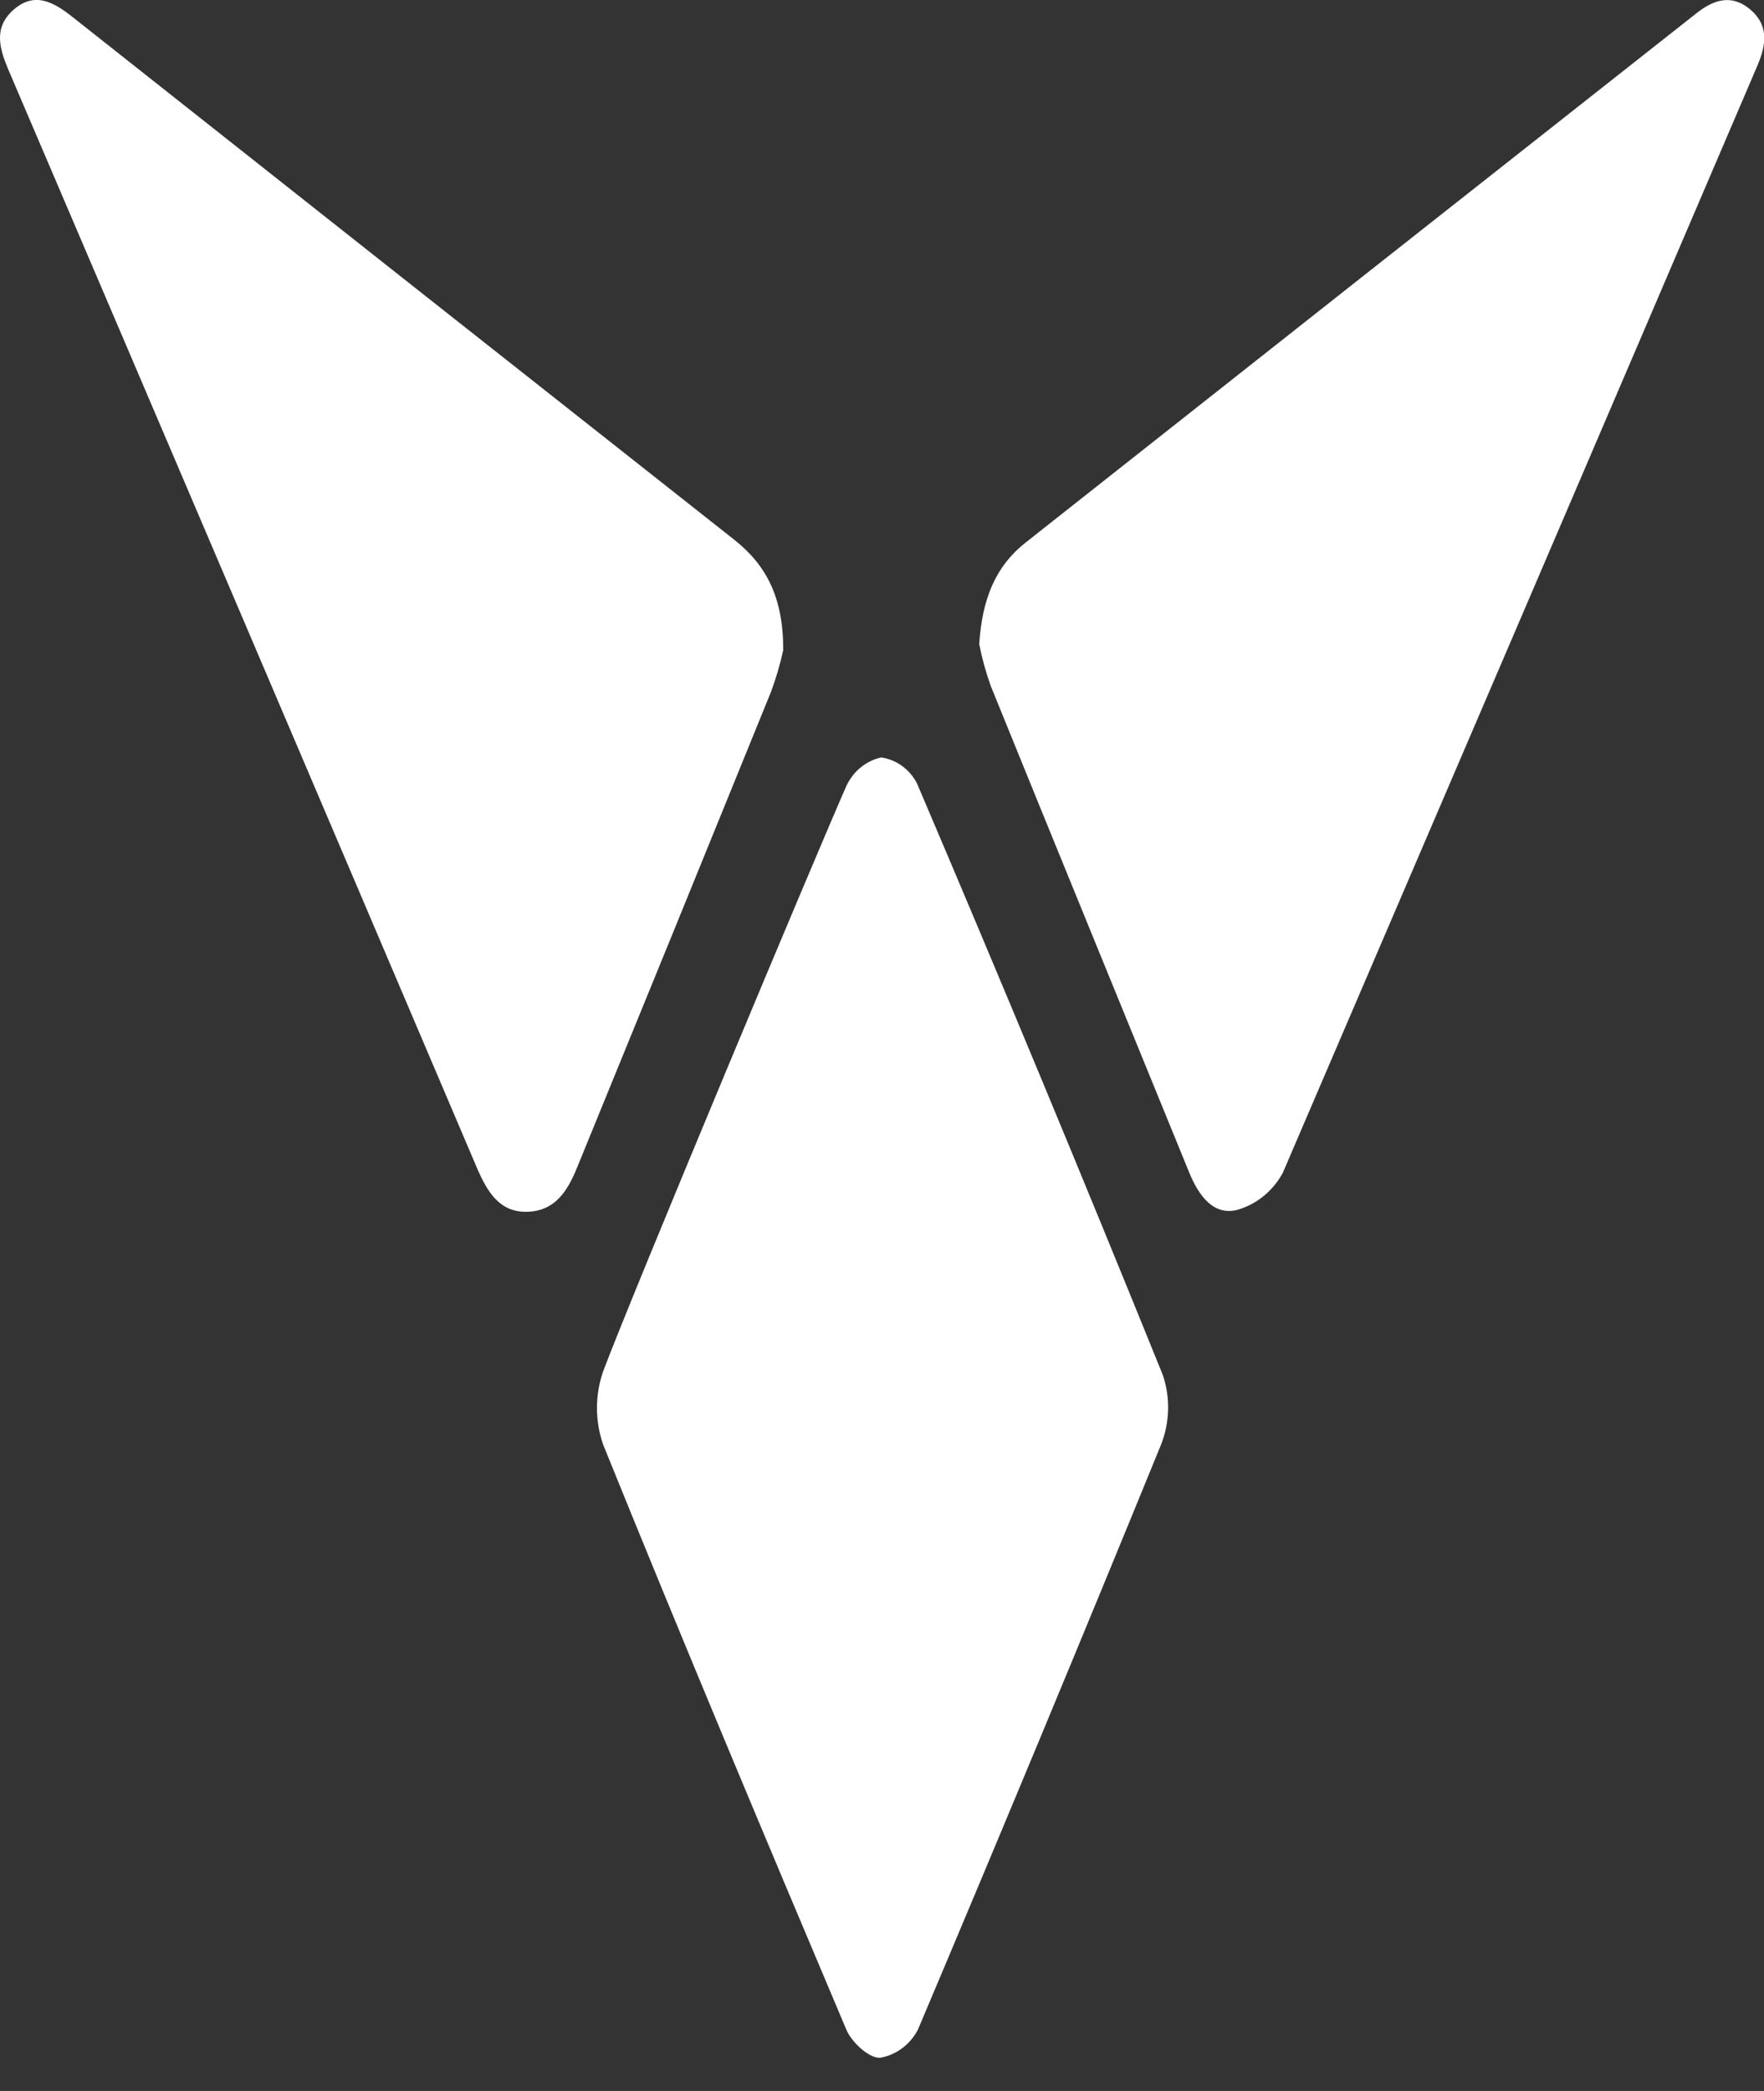
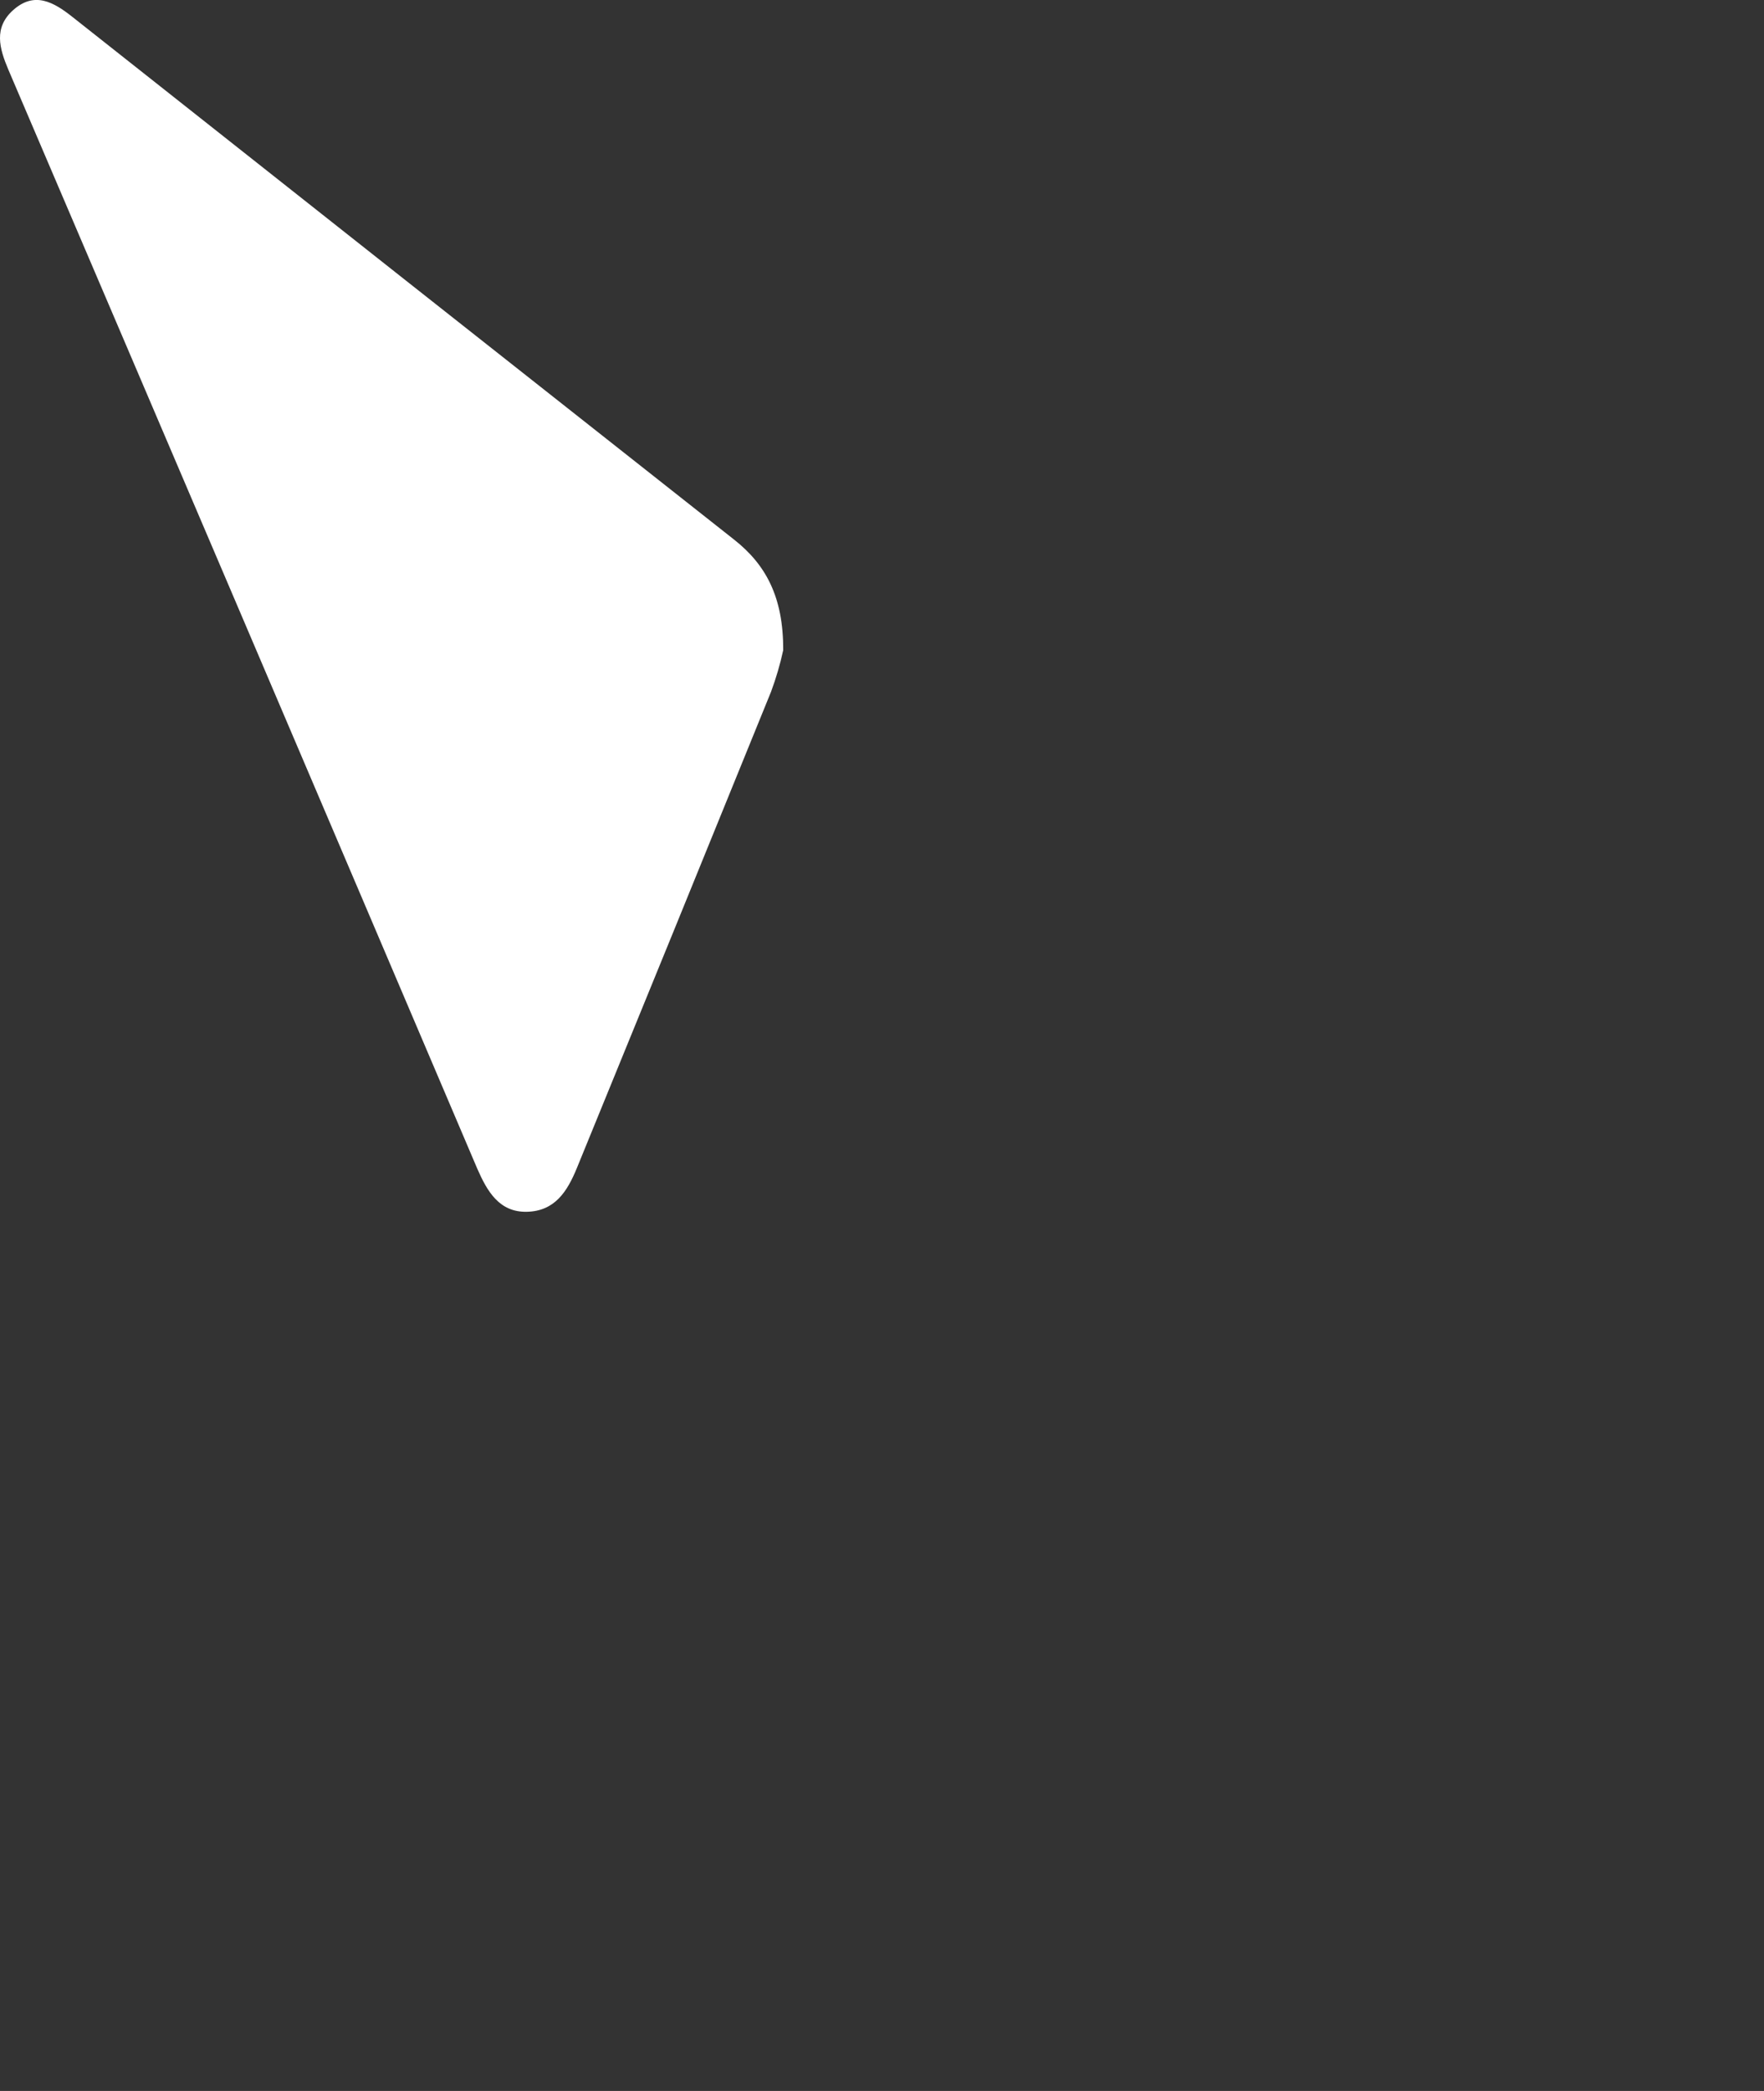
<svg xmlns="http://www.w3.org/2000/svg" width="27" height="32" viewBox="0 0 27 32" fill="none">
  <rect x="0" y="0" width="27" height="32" fill="#333333" stroke="none" />
  <g clip-path="url(#clip0_121_9824)">
-     <path d="M9.231 20.989C9.106 21.35 9.106 21.745 9.231 22.106C10.444 25.103 11.694 28.084 12.954 31.061C13.037 31.257 13.303 31.502 13.472 31.492C13.593 31.471 13.707 31.421 13.807 31.347C13.908 31.273 13.99 31.175 14.049 31.063C15.308 28.086 16.549 25.1 17.772 22.106C17.905 21.768 17.915 21.39 17.799 21.045C16.572 18.015 15.318 14.996 14.035 11.988C13.98 11.882 13.901 11.79 13.806 11.721C13.711 11.653 13.602 11.608 13.487 11.592C13.374 11.617 13.268 11.669 13.177 11.742C13.085 11.816 13.011 11.911 12.959 12.019C12.532 12.979 9.658 19.847 9.231 20.989Z" fill="white" />
    <path d="M11.988 9.95C11.941 10.167 11.878 10.381 11.801 10.588C10.814 13.019 9.823 15.448 8.83 17.875C8.682 18.236 8.492 18.535 8.065 18.545C7.639 18.555 7.455 18.227 7.305 17.885C4.917 12.276 2.525 6.671 0.129 1.069C-0.011 0.739 -0.099 0.424 0.201 0.155C0.527 -0.137 0.821 0.031 1.111 0.261C4.484 2.929 7.859 5.595 11.236 8.258C11.722 8.641 11.991 9.136 11.988 9.95Z" fill="white" />
-     <path d="M14.988 9.857C15.033 9.163 15.24 8.664 15.696 8.305C19.115 5.604 22.537 2.905 25.962 0.206C26.23 -0.007 26.503 -0.094 26.786 0.142C27.069 0.378 27.039 0.671 26.905 0.99C24.486 6.643 22.062 12.295 19.636 17.946C19.562 18.084 19.463 18.205 19.344 18.302C19.225 18.4 19.089 18.471 18.944 18.514C18.573 18.613 18.346 18.296 18.201 17.941C17.191 15.466 16.172 12.981 15.165 10.499C15.09 10.29 15.031 10.076 14.988 9.857V9.857Z" fill="white" />
  </g>
  <defs>
    <clipPath id="clip0_121_9824">
      <rect width="27" height="31.492" fill="white" />
    </clipPath>
  </defs>
</svg>